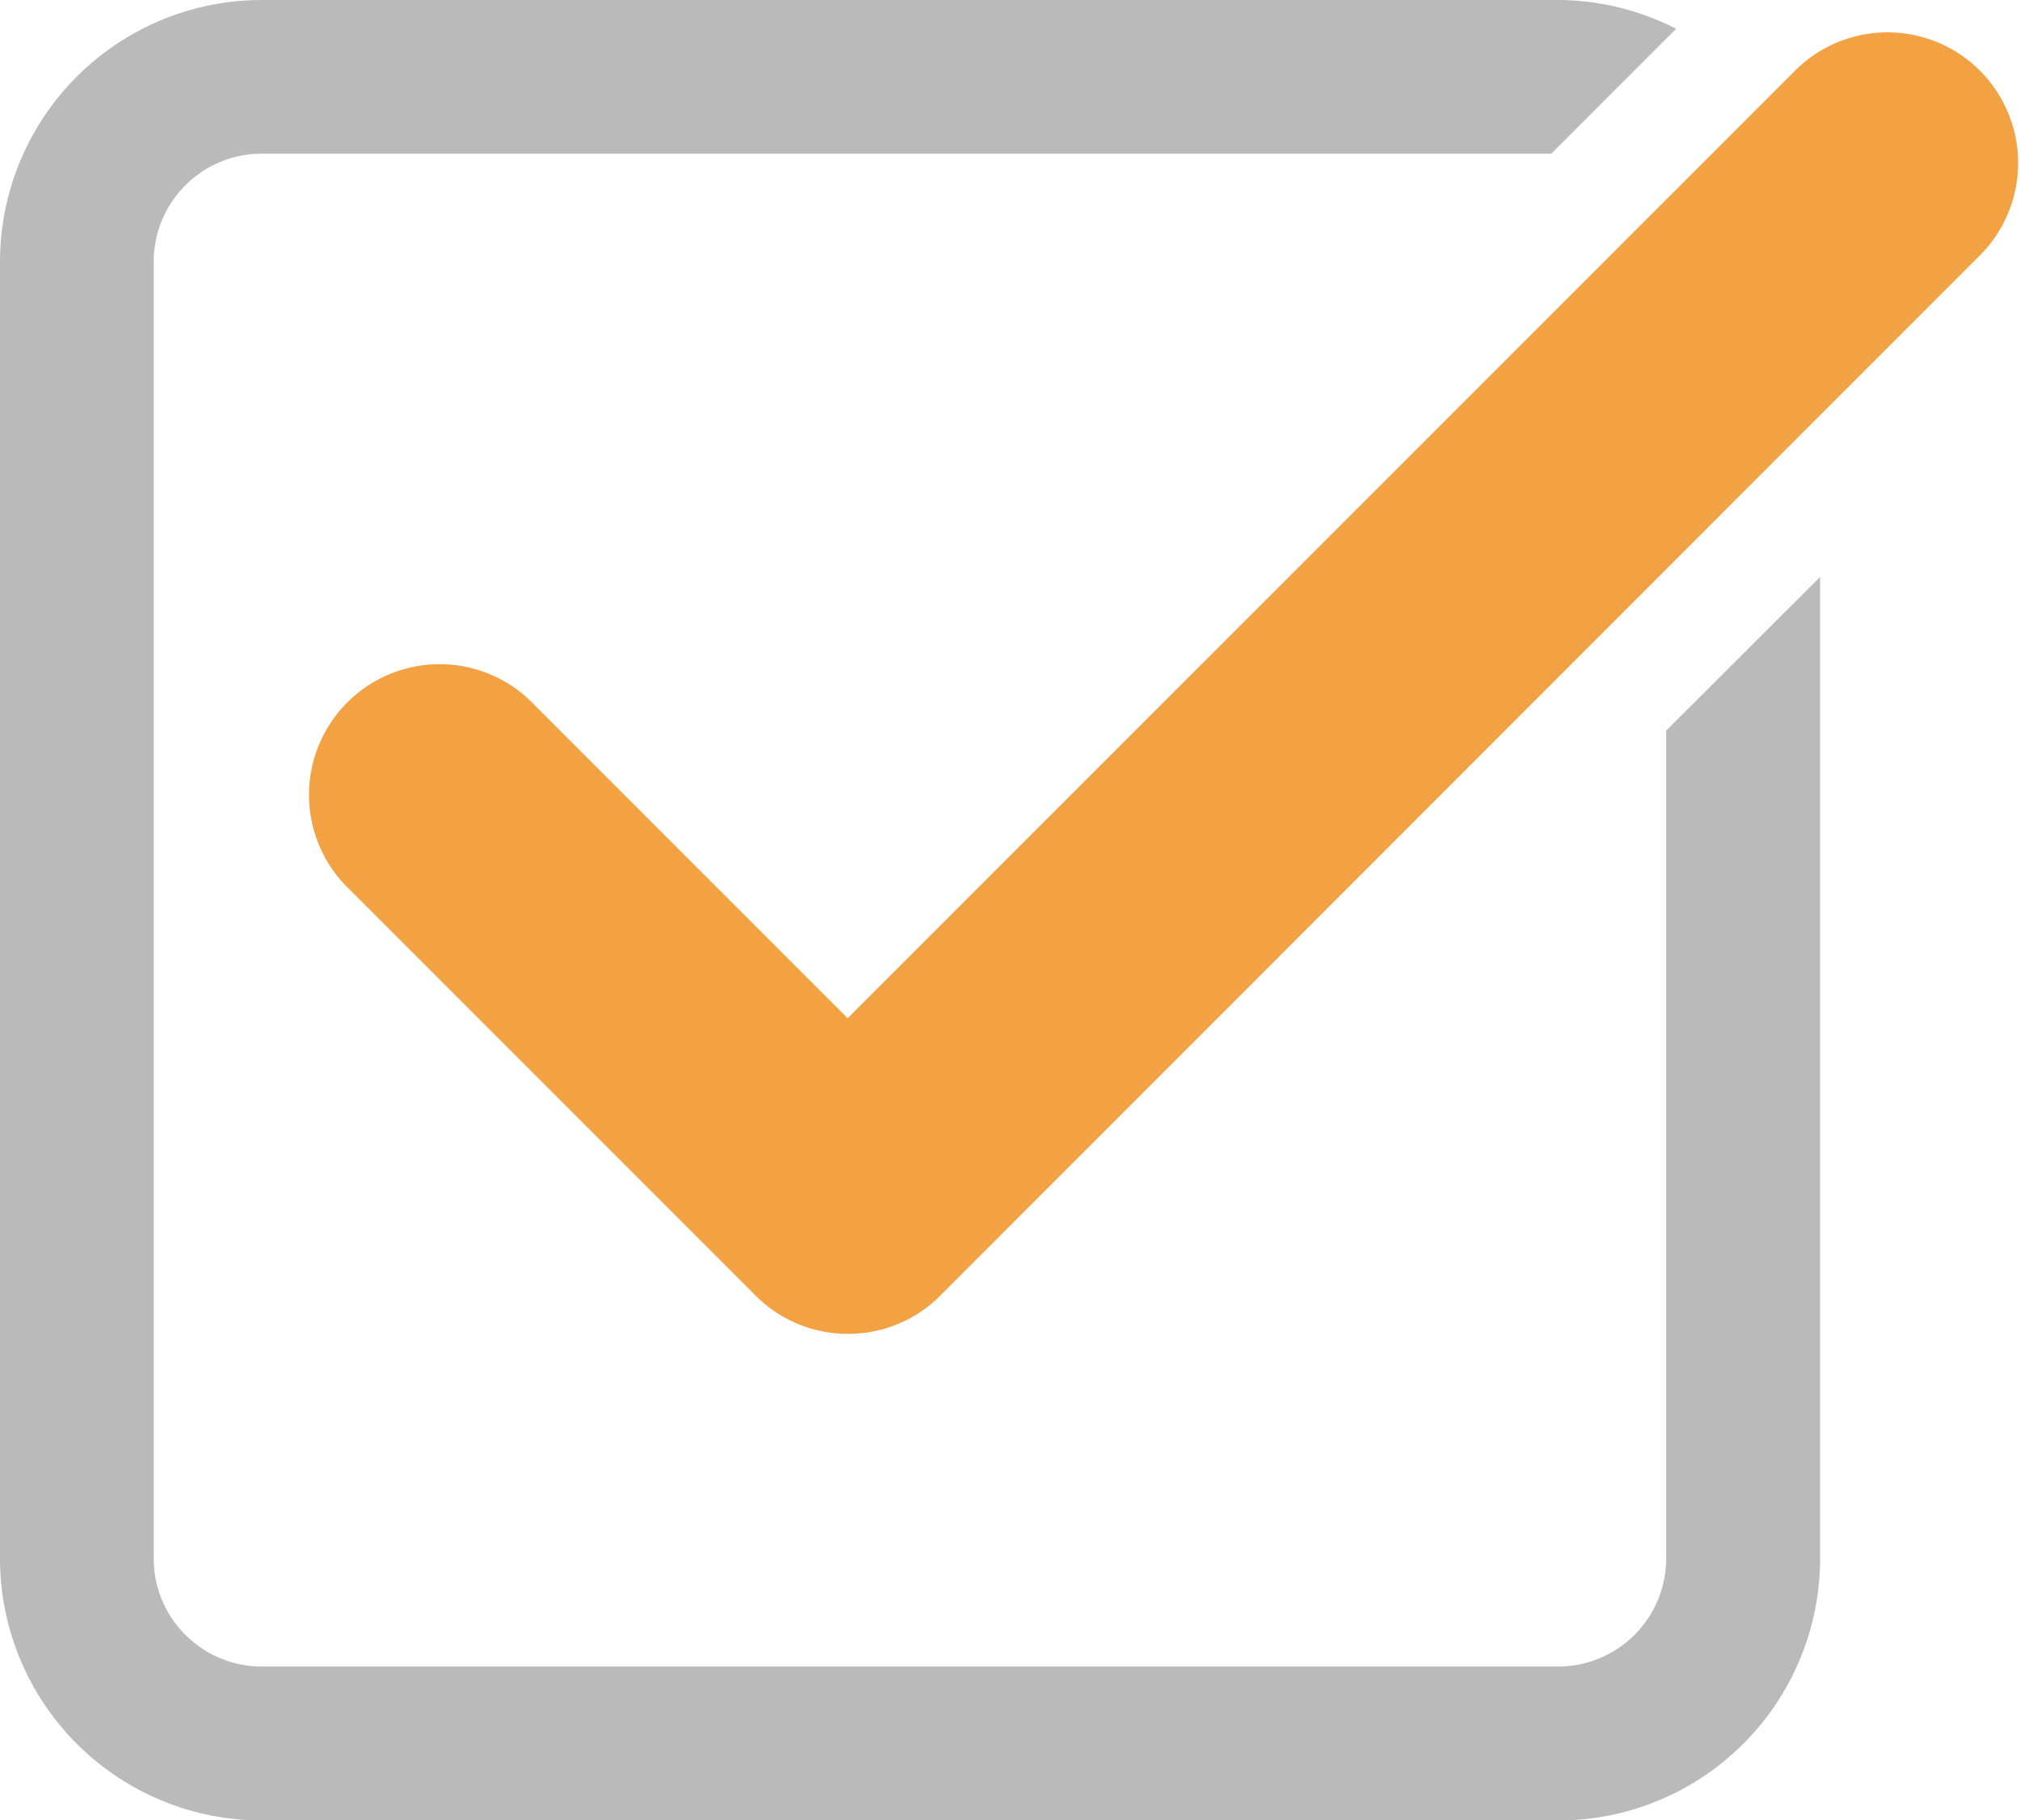
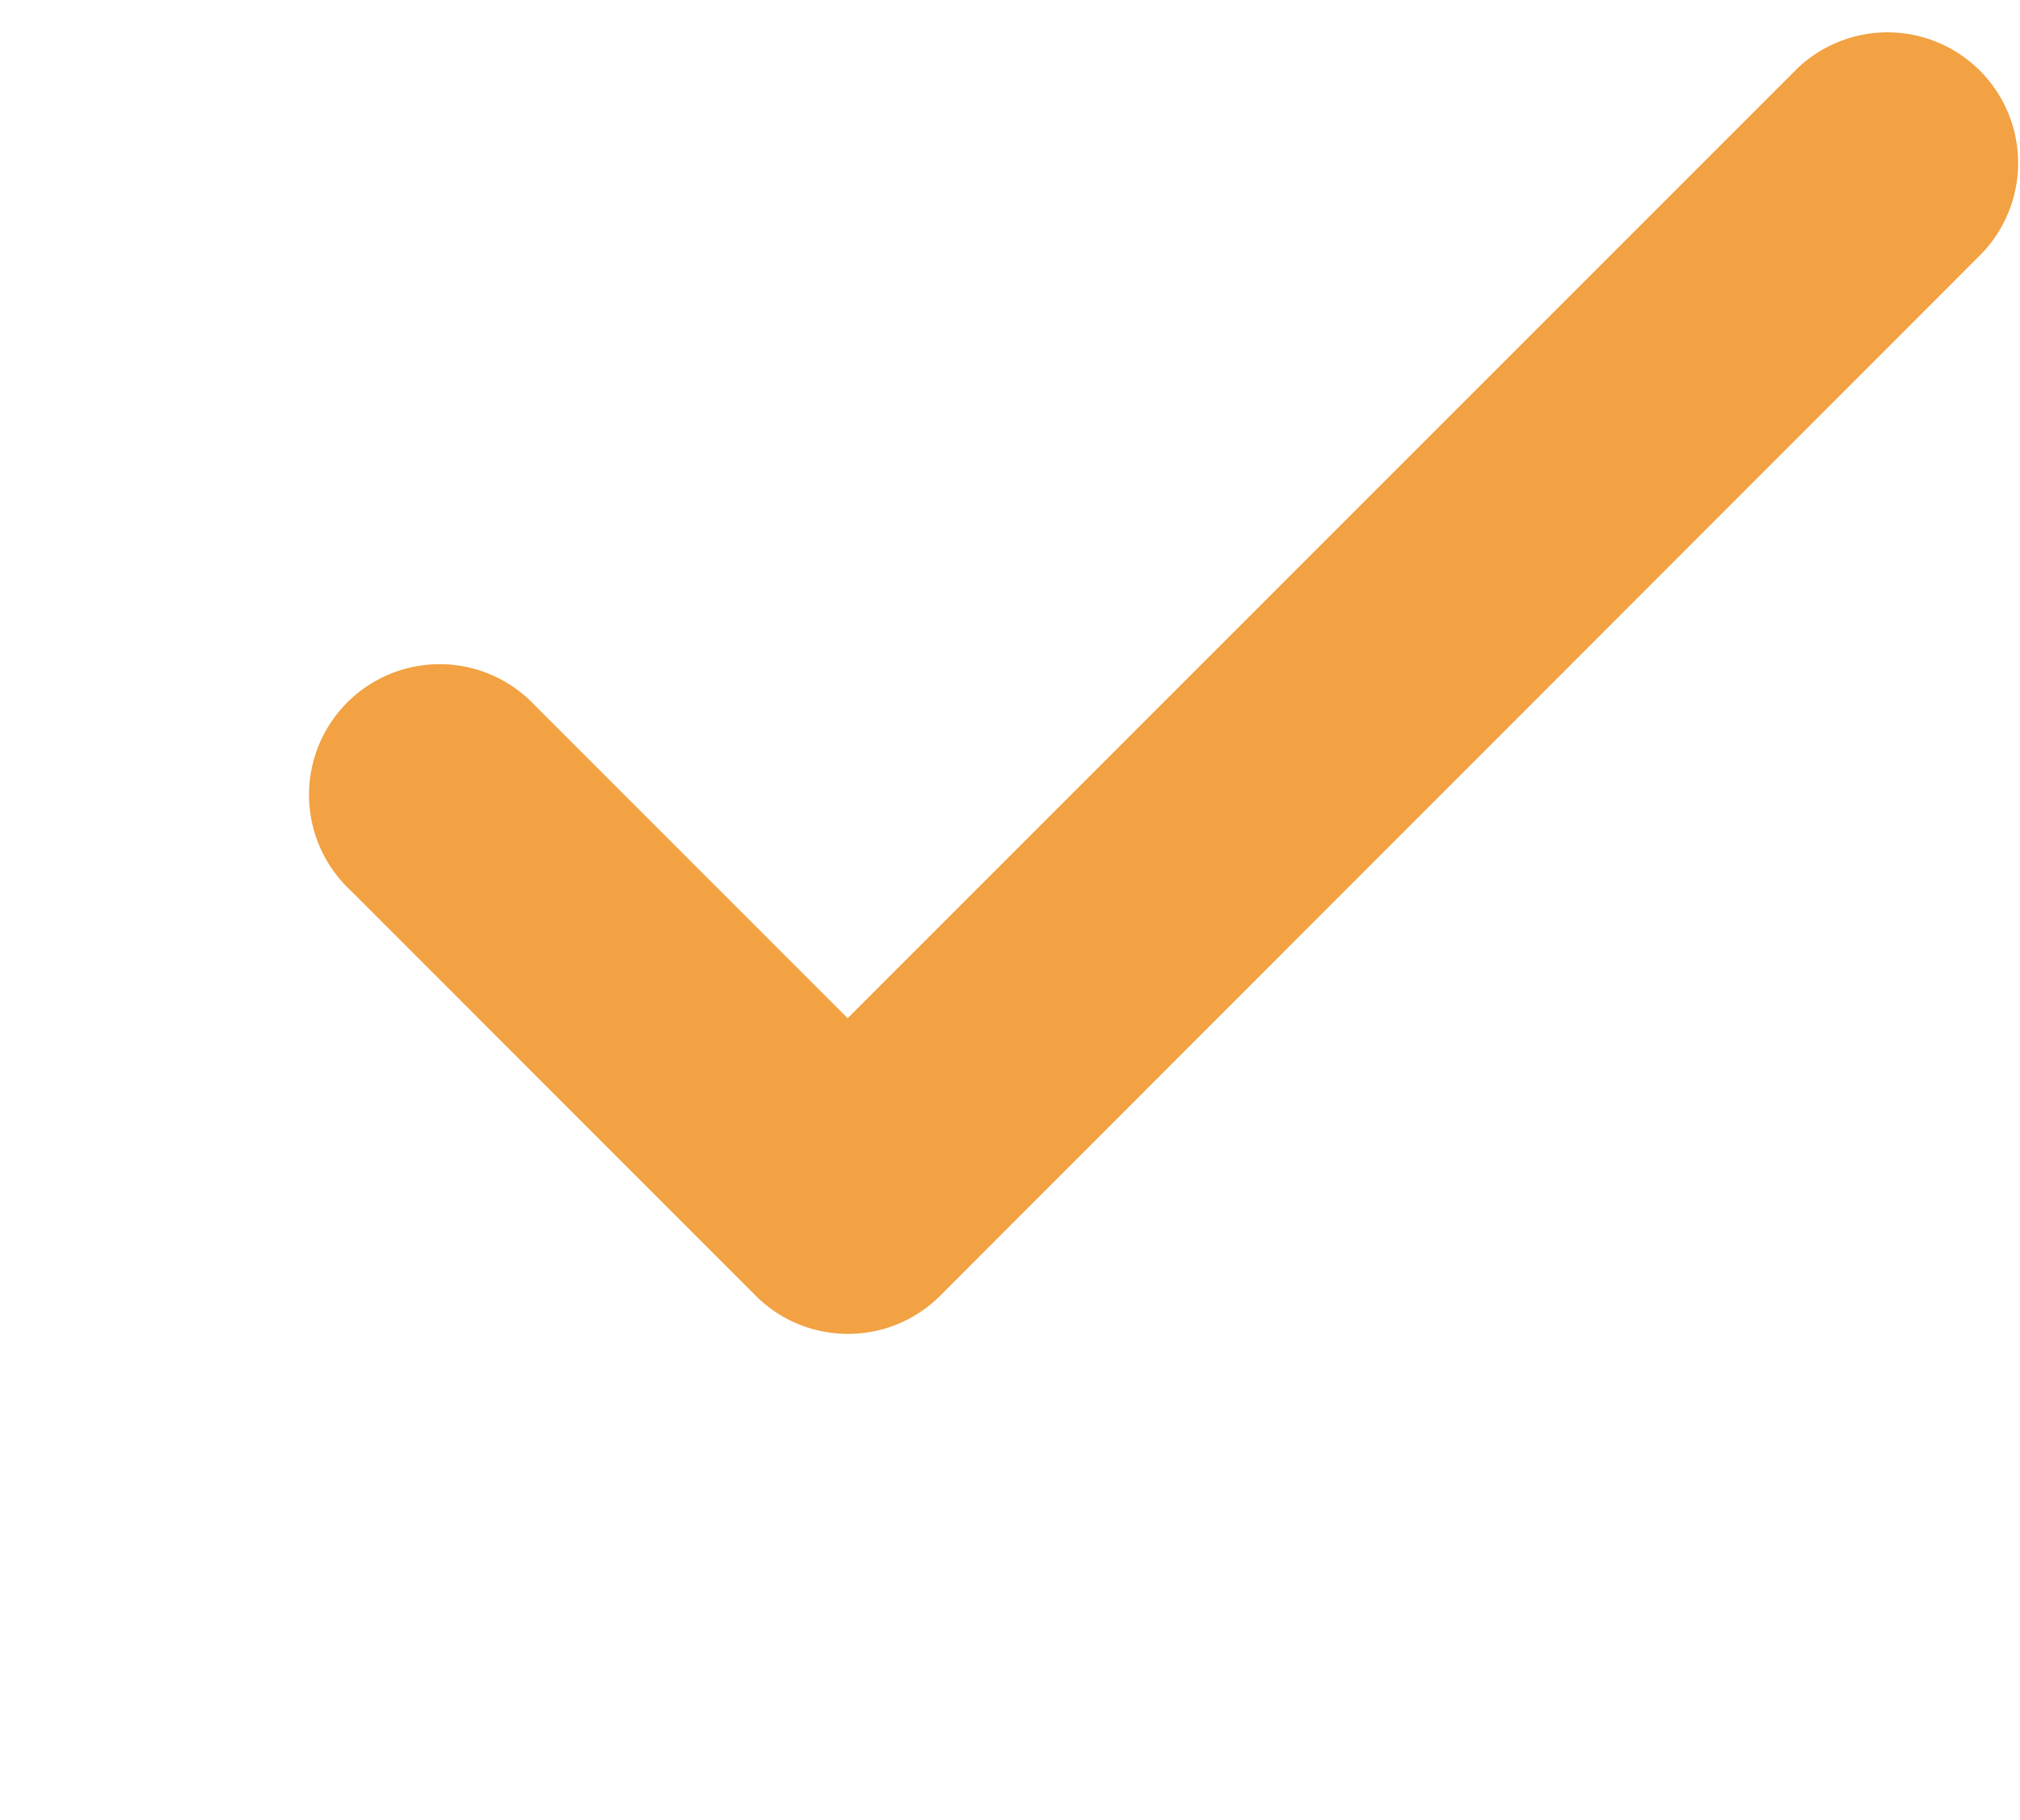
<svg xmlns="http://www.w3.org/2000/svg" id="グループ_942" data-name="グループ 942" width="19.422" height="17.498" viewBox="0 0 19.422 17.498">
  <path id="パス_560" data-name="パス 560" d="M13.592,13.361a1.248,1.248,0,0,1-.888-.368l-3.9-3.9a1.256,1.256,0,1,1,1.776-1.775l3.009,3.009,9.125-9.124a1.256,1.256,0,0,1,1.776,1.776L14.48,12.993a1.246,1.246,0,0,1-.888.368" transform="translate(-5.439 -0.539)" fill="#f2a143" />
-   <path id="パス_561" data-name="パス 561" d="M16.02,7.023v7.959a1.039,1.039,0,0,1-1.038,1.038H2.516a1.039,1.039,0,0,1-1.038-1.038V2.516A1.039,1.039,0,0,1,2.516,1.477h12.4l1.2-1.2A2.5,2.5,0,0,0,14.982,0H2.516A2.518,2.518,0,0,0,0,2.516V14.982A2.519,2.519,0,0,0,2.516,17.5H14.982A2.519,2.519,0,0,0,17.5,14.982V5.546Z" transform="translate(0 0)" fill="#bababa" />
</svg>